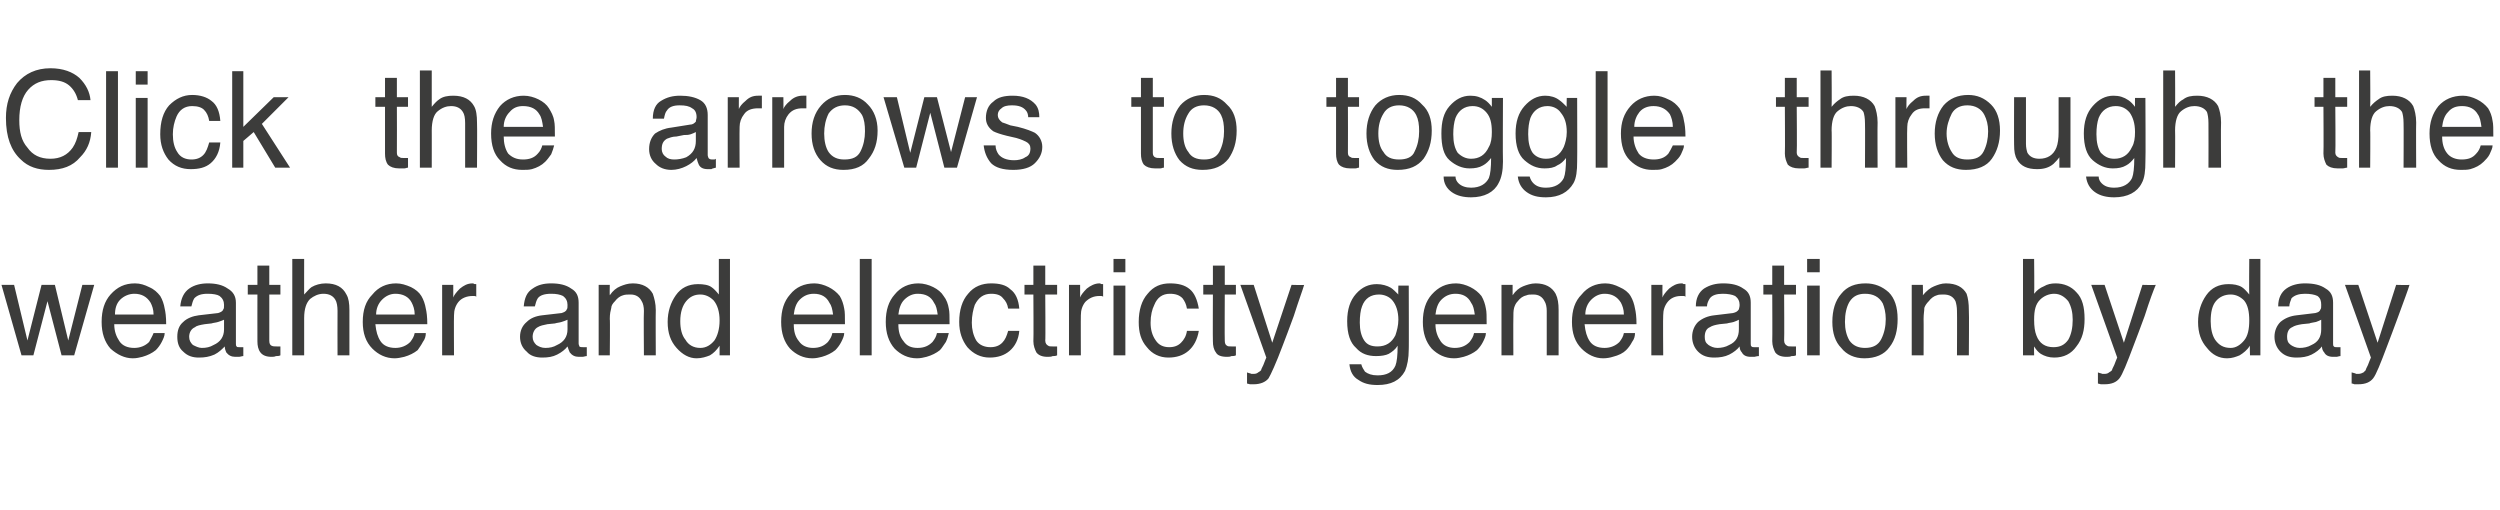
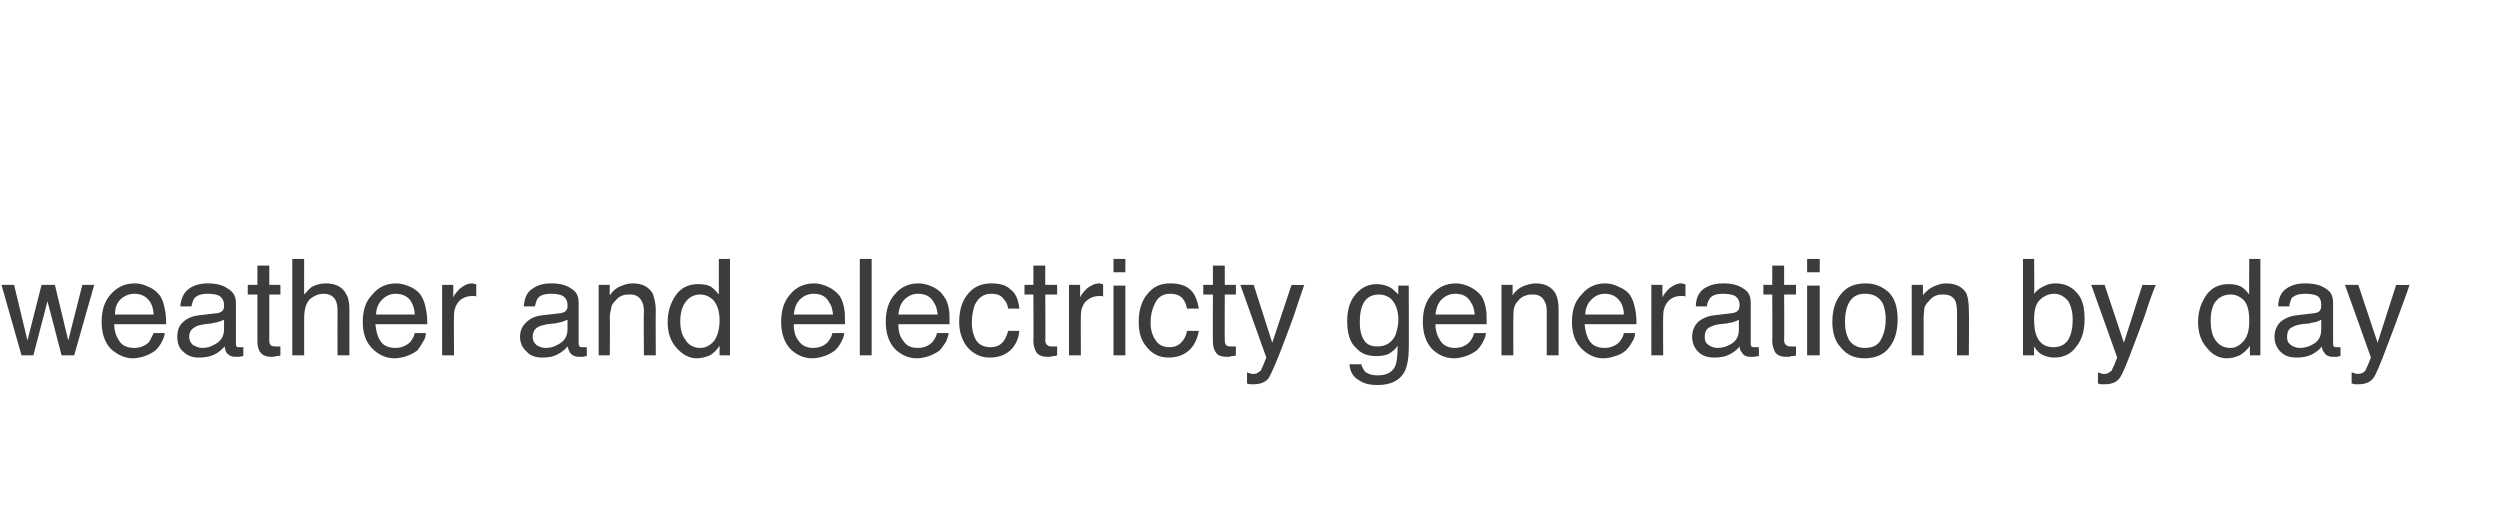
<svg xmlns="http://www.w3.org/2000/svg" version="1.1" width="337px" height="68.7px" viewBox="0 -9 337 68.7" style="top:-9px">
  <desc>Click the arrows to toggle through the weather and electricty generation by day</desc>
  <defs />
  <g id="Polygon93676">
    <path d="M 1.9 29.4 L 3.7 36.9 L 5.6 29.4 L 7.4 29.4 L 9.2 36.9 L 11.1 29.4 L 12.7 29.4 L 10 38.9 L 8.3 38.9 L 6.4 31.6 L 4.5 38.9 L 2.9 38.9 L 0.2 29.4 L 1.9 29.4 Z M 18.2 29.2 C 18.9 29.2 19.5 29.4 20.1 29.7 C 20.8 30 21.2 30.4 21.6 30.9 C 21.9 31.4 22.1 32 22.2 32.6 C 22.3 33 22.4 33.7 22.4 34.7 C 22.4 34.7 15.4 34.7 15.4 34.7 C 15.4 35.7 15.7 36.4 16.1 37 C 16.5 37.6 17.2 37.9 18.1 37.9 C 18.9 37.9 19.6 37.6 20.1 37.1 C 20.3 36.7 20.5 36.4 20.7 35.9 C 20.7 35.9 22.2 35.9 22.2 35.9 C 22.2 36.3 22 36.7 21.8 37.1 C 21.6 37.5 21.3 37.9 21 38.2 C 20.5 38.6 19.9 38.9 19.2 39.1 C 18.8 39.2 18.4 39.3 17.9 39.3 C 16.8 39.3 15.8 38.8 14.9 38 C 14.1 37.1 13.7 35.9 13.7 34.4 C 13.7 32.8 14.1 31.6 14.9 30.7 C 15.8 29.7 16.8 29.2 18.2 29.2 C 18.2 29.2 18.2 29.2 18.2 29.2 Z M 20.7 33.4 C 20.7 32.7 20.5 32.2 20.3 31.8 C 19.8 31 19.1 30.6 18.1 30.6 C 17.4 30.6 16.7 30.9 16.2 31.4 C 15.7 31.9 15.5 32.6 15.5 33.4 C 15.5 33.4 20.7 33.4 20.7 33.4 Z M 25.5 36.4 C 25.5 36.9 25.7 37.2 26 37.5 C 26.4 37.7 26.8 37.9 27.2 37.9 C 27.8 37.9 28.3 37.8 28.8 37.5 C 29.7 37.1 30.2 36.4 30.2 35.4 C 30.2 35.4 30.2 34.1 30.2 34.1 C 30 34.2 29.7 34.3 29.4 34.4 C 29.1 34.5 28.8 34.5 28.5 34.6 C 28.5 34.6 27.6 34.7 27.6 34.7 C 27 34.8 26.5 34.9 26.3 35.1 C 25.8 35.3 25.5 35.8 25.5 36.4 C 25.5 36.4 25.5 36.4 25.5 36.4 Z M 29.4 33.2 C 29.7 33.1 30 33 30.1 32.7 C 30.2 32.6 30.2 32.4 30.2 32.1 C 30.2 31.6 30 31.2 29.6 30.9 C 29.3 30.7 28.7 30.6 28 30.6 C 27.1 30.6 26.6 30.8 26.2 31.2 C 26 31.5 25.9 31.9 25.8 32.3 C 25.8 32.3 24.3 32.3 24.3 32.3 C 24.4 31.2 24.8 30.4 25.5 29.9 C 26.2 29.4 27.1 29.2 28 29.2 C 29.1 29.2 30 29.4 30.7 29.9 C 31.4 30.3 31.8 30.9 31.8 31.8 C 31.8 31.8 31.8 37.3 31.8 37.3 C 31.8 37.5 31.8 37.6 31.9 37.7 C 31.9 37.8 32.1 37.8 32.3 37.8 C 32.4 37.8 32.4 37.8 32.5 37.8 C 32.6 37.8 32.7 37.8 32.8 37.8 C 32.8 37.8 32.8 39 32.8 39 C 32.6 39 32.4 39.1 32.2 39.1 C 32.1 39.1 31.9 39.1 31.7 39.1 C 31.2 39.1 30.8 38.9 30.5 38.5 C 30.4 38.3 30.3 38 30.3 37.7 C 29.9 38.1 29.5 38.5 28.9 38.8 C 28.2 39.1 27.6 39.2 26.8 39.2 C 26 39.2 25.3 39 24.7 38.4 C 24.1 37.9 23.9 37.2 23.9 36.4 C 23.9 35.6 24.1 34.9 24.7 34.4 C 25.2 33.9 26 33.6 26.8 33.5 C 26.8 33.5 29.4 33.2 29.4 33.2 Z M 34.7 26.8 L 36.3 26.8 L 36.3 29.4 L 37.8 29.4 L 37.8 30.7 L 36.3 30.7 C 36.3 30.7 36.3 36.93 36.3 36.9 C 36.3 37.3 36.4 37.5 36.6 37.6 C 36.8 37.7 37 37.7 37.3 37.7 C 37.3 37.7 37.4 37.7 37.5 37.7 C 37.6 37.7 37.7 37.7 37.8 37.7 C 37.8 37.7 37.8 38.9 37.8 38.9 C 37.6 39 37.4 39 37.2 39 C 37 39.1 36.8 39.1 36.6 39.1 C 35.9 39.1 35.4 38.9 35.1 38.5 C 34.8 38.1 34.7 37.6 34.7 37 C 34.69 37.01 34.7 30.7 34.7 30.7 L 33.4 30.7 L 33.4 29.4 L 34.7 29.4 L 34.7 26.8 Z M 39.4 25.9 L 41 25.9 C 41 25.9 40.99 30.73 41 30.7 C 41.4 30.3 41.7 29.9 42 29.7 C 42.5 29.4 43.2 29.2 43.9 29.2 C 45.3 29.2 46.2 29.7 46.7 30.7 C 47 31.2 47.1 31.9 47.1 32.8 C 47.11 32.84 47.1 38.9 47.1 38.9 L 45.5 38.9 C 45.5 38.9 45.48 32.95 45.5 32.9 C 45.5 32.3 45.4 31.7 45.2 31.4 C 44.9 30.9 44.4 30.6 43.6 30.6 C 42.9 30.6 42.3 30.9 41.8 31.3 C 41.3 31.8 41 32.6 41 33.9 C 40.99 33.9 41 38.9 41 38.9 L 39.4 38.9 L 39.4 25.9 Z M 53.4 29.2 C 54.1 29.2 54.7 29.4 55.4 29.7 C 56 30 56.5 30.4 56.8 30.9 C 57.1 31.4 57.3 32 57.4 32.6 C 57.5 33 57.6 33.7 57.6 34.7 C 57.6 34.7 50.6 34.7 50.6 34.7 C 50.7 35.7 50.9 36.4 51.3 37 C 51.7 37.6 52.4 37.9 53.3 37.9 C 54.1 37.9 54.8 37.6 55.3 37.1 C 55.6 36.7 55.8 36.4 55.9 35.9 C 55.9 35.9 57.4 35.9 57.4 35.9 C 57.4 36.3 57.3 36.7 57 37.1 C 56.8 37.5 56.5 37.9 56.3 38.2 C 55.8 38.6 55.2 38.9 54.5 39.1 C 54.1 39.2 53.6 39.3 53.2 39.3 C 52 39.3 51 38.8 50.2 38 C 49.3 37.1 48.9 35.9 48.9 34.4 C 48.9 32.8 49.3 31.6 50.2 30.7 C 51 29.7 52.1 29.2 53.4 29.2 C 53.4 29.2 53.4 29.2 53.4 29.2 Z M 55.9 33.4 C 55.9 32.7 55.7 32.2 55.5 31.8 C 55.1 31 54.3 30.6 53.3 30.6 C 52.6 30.6 52 30.9 51.5 31.4 C 51 31.9 50.7 32.6 50.7 33.4 C 50.7 33.4 55.9 33.4 55.9 33.4 Z M 59.6 29.4 L 61.1 29.4 C 61.1 29.4 61.09 31.08 61.1 31.1 C 61.2 30.8 61.5 30.4 62 29.9 C 62.5 29.5 63 29.2 63.7 29.2 C 63.7 29.2 63.7 29.2 63.8 29.2 C 63.9 29.3 64 29.3 64.2 29.3 C 64.2 29.3 64.2 31 64.2 31 C 64.1 30.9 64 30.9 63.9 30.9 C 63.8 30.9 63.8 30.9 63.7 30.9 C 62.9 30.9 62.2 31.2 61.8 31.7 C 61.4 32.2 61.2 32.8 61.2 33.5 C 61.17 33.47 61.2 38.9 61.2 38.9 L 59.6 38.9 L 59.6 29.4 Z M 71.8 36.4 C 71.8 36.9 72 37.2 72.3 37.5 C 72.6 37.7 73 37.9 73.5 37.9 C 74.1 37.9 74.6 37.8 75.1 37.5 C 76 37.1 76.5 36.4 76.5 35.4 C 76.5 35.4 76.5 34.1 76.5 34.1 C 76.3 34.2 76 34.3 75.7 34.4 C 75.4 34.5 75.1 34.5 74.8 34.6 C 74.8 34.6 73.8 34.7 73.8 34.7 C 73.3 34.8 72.8 34.9 72.5 35.1 C 72.1 35.3 71.8 35.8 71.8 36.4 C 71.8 36.4 71.8 36.4 71.8 36.4 Z M 75.7 33.2 C 76 33.1 76.3 33 76.4 32.7 C 76.5 32.6 76.5 32.4 76.5 32.1 C 76.5 31.6 76.3 31.2 75.9 30.9 C 75.5 30.7 75 30.6 74.3 30.6 C 73.4 30.6 72.8 30.8 72.5 31.2 C 72.3 31.5 72.2 31.9 72.1 32.3 C 72.1 32.3 70.6 32.3 70.6 32.3 C 70.7 31.2 71 30.4 71.8 29.9 C 72.5 29.4 73.3 29.2 74.3 29.2 C 75.4 29.2 76.3 29.4 77 29.9 C 77.7 30.3 78 30.9 78 31.8 C 78 31.8 78 37.3 78 37.3 C 78 37.5 78.1 37.6 78.1 37.7 C 78.2 37.8 78.4 37.8 78.6 37.8 C 78.6 37.8 78.7 37.8 78.8 37.8 C 78.9 37.8 79 37.8 79.1 37.8 C 79.1 37.8 79.1 39 79.1 39 C 78.9 39 78.7 39.1 78.5 39.1 C 78.4 39.1 78.2 39.1 78 39.1 C 77.5 39.1 77.1 38.9 76.8 38.5 C 76.7 38.3 76.6 38 76.5 37.7 C 76.2 38.1 75.7 38.5 75.1 38.8 C 74.5 39.1 73.9 39.2 73.1 39.2 C 72.3 39.2 71.5 39 71 38.4 C 70.4 37.9 70.1 37.2 70.1 36.4 C 70.1 35.6 70.4 34.9 71 34.4 C 71.5 33.9 72.2 33.6 73.1 33.5 C 73.1 33.5 75.7 33.2 75.7 33.2 Z M 80.7 29.4 L 82.2 29.4 C 82.2 29.4 82.17 30.79 82.2 30.8 C 82.6 30.2 83.1 29.8 83.6 29.6 C 84.1 29.4 84.6 29.2 85.3 29.2 C 86.6 29.2 87.5 29.7 88 30.6 C 88.2 31.2 88.4 31.9 88.4 32.8 C 88.37 32.84 88.4 38.9 88.4 38.9 L 86.8 38.9 C 86.8 38.9 86.75 32.95 86.8 32.9 C 86.8 32.4 86.7 31.9 86.5 31.6 C 86.2 31 85.7 30.7 85 30.7 C 84.6 30.7 84.3 30.7 84 30.8 C 83.6 30.9 83.2 31.2 82.9 31.6 C 82.6 31.9 82.4 32.2 82.4 32.5 C 82.3 32.9 82.2 33.3 82.2 34 C 82.25 33.96 82.2 38.9 82.2 38.9 L 80.7 38.9 L 80.7 29.4 Z M 91.7 34.3 C 91.7 35.3 91.9 36.2 92.4 36.8 C 92.8 37.5 93.5 37.9 94.4 37.9 C 95.2 37.9 95.8 37.5 96.3 36.9 C 96.7 36.3 97 35.4 97 34.2 C 97 33 96.7 32.1 96.2 31.5 C 95.7 31 95.1 30.7 94.4 30.7 C 93.6 30.7 93 31 92.5 31.6 C 92 32.2 91.7 33.1 91.7 34.3 C 91.7 34.3 91.7 34.3 91.7 34.3 Z M 94.1 29.3 C 94.8 29.3 95.5 29.4 95.9 29.7 C 96.2 29.9 96.5 30.2 96.9 30.7 C 96.91 30.67 96.9 25.9 96.9 25.9 L 98.4 25.9 L 98.4 38.9 L 97 38.9 C 97 38.9 97 37.6 97 37.6 C 96.6 38.2 96.2 38.6 95.7 38.9 C 95.2 39.1 94.6 39.3 93.9 39.3 C 92.9 39.3 92 38.8 91.2 37.9 C 90.4 37 90 35.9 90 34.4 C 90 33 90.4 31.8 91.1 30.8 C 91.8 29.8 92.8 29.3 94.1 29.3 C 94.1 29.3 94.1 29.3 94.1 29.3 Z M 109.8 29.2 C 110.4 29.2 111.1 29.4 111.7 29.7 C 112.3 30 112.8 30.4 113.2 30.9 C 113.5 31.4 113.7 32 113.8 32.6 C 113.9 33 113.9 33.7 113.9 34.7 C 113.9 34.7 107 34.7 107 34.7 C 107 35.7 107.2 36.4 107.7 37 C 108.1 37.6 108.8 37.9 109.6 37.9 C 110.5 37.9 111.1 37.6 111.6 37.1 C 111.9 36.7 112.1 36.4 112.2 35.9 C 112.2 35.9 113.8 35.9 113.8 35.9 C 113.8 36.3 113.6 36.7 113.4 37.1 C 113.2 37.5 112.9 37.9 112.6 38.2 C 112.1 38.6 111.5 38.9 110.8 39.1 C 110.4 39.2 110 39.3 109.5 39.3 C 108.3 39.3 107.3 38.8 106.5 38 C 105.7 37.1 105.3 35.9 105.3 34.4 C 105.3 32.8 105.7 31.6 106.5 30.7 C 107.3 29.7 108.4 29.2 109.8 29.2 C 109.8 29.2 109.8 29.2 109.8 29.2 Z M 112.3 33.4 C 112.2 32.7 112.1 32.2 111.8 31.8 C 111.4 31 110.7 30.6 109.7 30.6 C 108.9 30.6 108.3 30.9 107.8 31.4 C 107.3 31.9 107.1 32.6 107 33.4 C 107 33.4 112.3 33.4 112.3 33.4 Z M 115.9 25.9 L 117.5 25.9 L 117.5 38.9 L 115.9 38.9 L 115.9 25.9 Z M 123.8 29.2 C 124.5 29.2 125.2 29.4 125.8 29.7 C 126.4 30 126.9 30.4 127.2 30.9 C 127.6 31.4 127.8 32 127.9 32.6 C 128 33 128 33.7 128 34.7 C 128 34.7 121.1 34.7 121.1 34.7 C 121.1 35.7 121.3 36.4 121.8 37 C 122.2 37.6 122.8 37.9 123.7 37.9 C 124.6 37.9 125.2 37.6 125.7 37.1 C 126 36.7 126.2 36.4 126.3 35.9 C 126.3 35.9 127.9 35.9 127.9 35.9 C 127.8 36.3 127.7 36.7 127.5 37.1 C 127.2 37.5 127 37.9 126.7 38.2 C 126.2 38.6 125.6 38.9 124.9 39.1 C 124.5 39.2 124.1 39.3 123.6 39.3 C 122.4 39.3 121.4 38.8 120.6 38 C 119.8 37.1 119.4 35.9 119.4 34.4 C 119.4 32.8 119.8 31.6 120.6 30.7 C 121.4 29.7 122.5 29.2 123.8 29.2 C 123.8 29.2 123.8 29.2 123.8 29.2 Z M 126.4 33.4 C 126.3 32.7 126.2 32.2 125.9 31.8 C 125.5 31 124.8 30.6 123.7 30.6 C 123 30.6 122.4 30.9 121.9 31.4 C 121.4 31.9 121.2 32.6 121.1 33.4 C 121.1 33.4 126.4 33.4 126.4 33.4 Z M 133.6 29.2 C 134.7 29.2 135.6 29.4 136.2 30 C 136.9 30.5 137.3 31.4 137.4 32.6 C 137.4 32.6 135.9 32.6 135.9 32.6 C 135.8 32 135.6 31.6 135.2 31.2 C 134.9 30.8 134.4 30.6 133.6 30.6 C 132.6 30.6 131.9 31.1 131.4 32.1 C 131.2 32.7 131 33.5 131 34.5 C 131 35.4 131.2 36.2 131.6 36.9 C 132 37.5 132.7 37.8 133.5 37.8 C 134.2 37.8 134.7 37.6 135.1 37.2 C 135.5 36.8 135.7 36.3 135.9 35.6 C 135.9 35.6 137.4 35.6 137.4 35.6 C 137.3 36.8 136.8 37.7 136.1 38.3 C 135.4 38.9 134.5 39.2 133.4 39.2 C 132.2 39.2 131.2 38.7 130.4 37.8 C 129.7 36.9 129.3 35.8 129.3 34.4 C 129.3 32.8 129.7 31.5 130.5 30.6 C 131.3 29.6 132.4 29.2 133.6 29.2 C 133.6 29.2 133.6 29.2 133.6 29.2 Z M 139.3 26.8 L 140.9 26.8 L 140.9 29.4 L 142.5 29.4 L 142.5 30.7 L 140.9 30.7 C 140.9 30.7 140.95 36.93 140.9 36.9 C 140.9 37.3 141.1 37.5 141.3 37.6 C 141.4 37.7 141.6 37.7 141.9 37.7 C 142 37.7 142.1 37.7 142.1 37.7 C 142.2 37.7 142.3 37.7 142.5 37.7 C 142.5 37.7 142.5 38.9 142.5 38.9 C 142.3 39 142.1 39 141.9 39 C 141.7 39.1 141.5 39.1 141.2 39.1 C 140.5 39.1 140 38.9 139.7 38.5 C 139.5 38.1 139.3 37.6 139.3 37 C 139.34 37.01 139.3 30.7 139.3 30.7 L 138.1 30.7 L 138.1 29.4 L 139.3 29.4 L 139.3 26.8 Z M 144.1 29.4 L 145.6 29.4 C 145.6 29.4 145.6 31.08 145.6 31.1 C 145.7 30.8 146 30.4 146.5 29.9 C 147 29.5 147.6 29.2 148.2 29.2 C 148.2 29.2 148.3 29.2 148.3 29.2 C 148.4 29.3 148.5 29.3 148.7 29.3 C 148.7 29.3 148.7 31 148.7 31 C 148.6 30.9 148.5 30.9 148.4 30.9 C 148.4 30.9 148.3 30.9 148.2 30.9 C 147.4 30.9 146.8 31.2 146.3 31.7 C 145.9 32.2 145.7 32.8 145.7 33.5 C 145.68 33.47 145.7 38.9 145.7 38.9 L 144.1 38.9 L 144.1 29.4 Z M 150.1 29.5 L 151.7 29.5 L 151.7 38.9 L 150.1 38.9 L 150.1 29.5 Z M 150.1 25.9 L 151.7 25.9 L 151.7 27.7 L 150.1 27.7 L 150.1 25.9 Z M 157.7 29.2 C 158.8 29.2 159.7 29.4 160.4 30 C 161 30.5 161.4 31.4 161.6 32.6 C 161.6 32.6 160 32.6 160 32.6 C 159.9 32 159.7 31.6 159.4 31.2 C 159 30.8 158.5 30.6 157.7 30.6 C 156.7 30.6 156 31.1 155.6 32.1 C 155.3 32.7 155.1 33.5 155.1 34.5 C 155.1 35.4 155.3 36.2 155.8 36.9 C 156.2 37.5 156.8 37.8 157.6 37.8 C 158.3 37.8 158.8 37.6 159.2 37.2 C 159.6 36.8 159.9 36.3 160 35.6 C 160 35.6 161.6 35.6 161.6 35.6 C 161.4 36.8 160.9 37.7 160.2 38.3 C 159.5 38.9 158.6 39.2 157.5 39.2 C 156.3 39.2 155.3 38.7 154.6 37.8 C 153.8 36.9 153.5 35.8 153.5 34.4 C 153.5 32.8 153.9 31.5 154.7 30.6 C 155.5 29.6 156.5 29.2 157.7 29.2 C 157.7 29.2 157.7 29.2 157.7 29.2 Z M 163.5 26.8 L 165.1 26.8 L 165.1 29.4 L 166.6 29.4 L 166.6 30.7 L 165.1 30.7 C 165.1 30.7 165.07 36.93 165.1 36.9 C 165.1 37.3 165.2 37.5 165.4 37.6 C 165.5 37.7 165.7 37.7 166 37.7 C 166.1 37.7 166.2 37.7 166.3 37.7 C 166.4 37.7 166.5 37.7 166.6 37.7 C 166.6 37.7 166.6 38.9 166.6 38.9 C 166.4 39 166.2 39 166 39 C 165.8 39.1 165.6 39.1 165.4 39.1 C 164.6 39.1 164.1 38.9 163.9 38.5 C 163.6 38.1 163.5 37.6 163.5 37 C 163.47 37.01 163.5 30.7 163.5 30.7 L 162.2 30.7 L 162.2 29.4 L 163.5 29.4 L 163.5 26.8 Z M 174.1 29.4 C 174.1 29.4 175.85 29.45 175.8 29.4 C 175.6 30.1 175.1 31.4 174.4 33.6 C 173.8 35.2 173.3 36.6 172.9 37.6 C 172 40 171.3 41.5 171 42 C 170.6 42.5 169.9 42.8 169 42.8 C 168.8 42.8 168.6 42.8 168.5 42.8 C 168.4 42.8 168.2 42.7 168.1 42.7 C 168.1 42.7 168.1 41.2 168.1 41.2 C 168.3 41.3 168.5 41.3 168.7 41.4 C 168.8 41.4 168.9 41.4 169 41.4 C 169.3 41.4 169.5 41.3 169.6 41.2 C 169.8 41.1 169.9 41 170 40.9 C 170 40.8 170.1 40.6 170.3 40.2 C 170.5 39.7 170.6 39.4 170.7 39.2 C 170.7 39.19 167.2 29.4 167.2 29.4 L 169 29.4 L 171.5 37.2 L 174.1 29.4 Z M 185.6 29.3 C 186.3 29.3 187 29.5 187.5 29.8 C 187.8 30 188.1 30.3 188.5 30.7 C 188.46 30.73 188.5 29.5 188.5 29.5 L 189.9 29.5 C 189.9 29.5 189.93 38.15 189.9 38.1 C 189.9 39.3 189.7 40.3 189.4 41 C 188.7 42.3 187.5 42.9 185.7 42.9 C 184.6 42.9 183.8 42.7 183.1 42.2 C 182.4 41.8 182 41.1 181.9 40.1 C 181.9 40.1 183.5 40.1 183.5 40.1 C 183.6 40.5 183.8 40.8 184 41.1 C 184.4 41.4 184.9 41.6 185.7 41.6 C 186.9 41.6 187.7 41.2 188.1 40.3 C 188.3 39.8 188.4 38.9 188.4 37.6 C 188.1 38.1 187.7 38.4 187.2 38.7 C 186.8 38.9 186.2 39 185.5 39 C 184.4 39 183.5 38.7 182.8 37.9 C 182 37.2 181.6 36 181.6 34.3 C 181.6 32.7 182 31.5 182.8 30.6 C 183.6 29.7 184.5 29.3 185.6 29.3 C 185.6 29.3 185.6 29.3 185.6 29.3 Z M 188.5 34.1 C 188.5 33 188.2 32.1 187.7 31.5 C 187.3 31 186.6 30.7 185.9 30.7 C 184.8 30.7 184 31.2 183.6 32.3 C 183.4 32.8 183.3 33.6 183.3 34.5 C 183.3 35.5 183.5 36.3 183.9 36.9 C 184.3 37.5 184.9 37.7 185.7 37.7 C 186.8 37.7 187.6 37.2 188.1 36.2 C 188.3 35.6 188.5 34.9 188.5 34.1 C 188.5 34.1 188.5 34.1 188.5 34.1 Z M 196.3 29.2 C 196.9 29.2 197.6 29.4 198.2 29.7 C 198.8 30 199.3 30.4 199.7 30.9 C 200 31.4 200.2 32 200.3 32.6 C 200.4 33 200.4 33.7 200.4 34.7 C 200.4 34.7 193.5 34.7 193.5 34.7 C 193.5 35.7 193.8 36.4 194.2 37 C 194.6 37.6 195.3 37.9 196.1 37.9 C 197 37.9 197.6 37.6 198.1 37.1 C 198.4 36.7 198.6 36.4 198.7 35.9 C 198.7 35.9 200.3 35.9 200.3 35.9 C 200.3 36.3 200.1 36.7 199.9 37.1 C 199.7 37.5 199.4 37.9 199.1 38.2 C 198.6 38.6 198 38.9 197.3 39.1 C 196.9 39.2 196.5 39.3 196 39.3 C 194.8 39.3 193.8 38.8 193 38 C 192.2 37.1 191.8 35.9 191.8 34.4 C 191.8 32.8 192.2 31.6 193 30.7 C 193.9 29.7 194.9 29.2 196.3 29.2 C 196.3 29.2 196.3 29.2 196.3 29.2 Z M 198.8 33.4 C 198.7 32.7 198.6 32.2 198.3 31.8 C 197.9 31 197.2 30.6 196.2 30.6 C 195.4 30.6 194.8 30.9 194.3 31.4 C 193.8 31.9 193.6 32.6 193.5 33.4 C 193.5 33.4 198.8 33.4 198.8 33.4 Z M 202.4 29.4 L 203.9 29.4 C 203.9 29.4 203.9 30.79 203.9 30.8 C 204.3 30.2 204.8 29.8 205.3 29.6 C 205.8 29.4 206.4 29.2 207 29.2 C 208.3 29.2 209.2 29.7 209.7 30.6 C 210 31.2 210.1 31.9 210.1 32.8 C 210.1 32.84 210.1 38.9 210.1 38.9 L 208.5 38.9 C 208.5 38.9 208.49 32.95 208.5 32.9 C 208.5 32.4 208.4 31.9 208.2 31.6 C 207.9 31 207.4 30.7 206.7 30.7 C 206.3 30.7 206 30.7 205.8 30.8 C 205.3 30.9 204.9 31.2 204.6 31.6 C 204.3 31.9 204.2 32.2 204.1 32.5 C 204 32.9 204 33.3 204 34 C 203.98 33.96 204 38.9 204 38.9 L 202.4 38.9 L 202.4 29.4 Z M 216.4 29.2 C 217.1 29.2 217.7 29.4 218.3 29.7 C 219 30 219.5 30.4 219.8 30.9 C 220.1 31.4 220.3 32 220.4 32.6 C 220.5 33 220.6 33.7 220.6 34.7 C 220.6 34.7 213.6 34.7 213.6 34.7 C 213.7 35.7 213.9 36.4 214.3 37 C 214.7 37.6 215.4 37.9 216.3 37.9 C 217.1 37.9 217.8 37.6 218.3 37.1 C 218.6 36.7 218.8 36.4 218.9 35.9 C 218.9 35.9 220.4 35.9 220.4 35.9 C 220.4 36.3 220.3 36.7 220 37.1 C 219.8 37.5 219.5 37.9 219.2 38.2 C 218.8 38.6 218.2 38.9 217.4 39.1 C 217.1 39.2 216.6 39.3 216.1 39.3 C 215 39.3 214 38.8 213.2 38 C 212.3 37.1 211.9 35.9 211.9 34.4 C 211.9 32.8 212.3 31.6 213.2 30.7 C 214 29.7 215.1 29.2 216.4 29.2 C 216.4 29.2 216.4 29.2 216.4 29.2 Z M 218.9 33.4 C 218.9 32.7 218.7 32.2 218.5 31.8 C 218 31 217.3 30.6 216.3 30.6 C 215.6 30.6 215 30.9 214.5 31.4 C 214 31.9 213.7 32.6 213.7 33.4 C 213.7 33.4 218.9 33.4 218.9 33.4 Z M 222.6 29.4 L 224.1 29.4 C 224.1 29.4 224.08 31.08 224.1 31.1 C 224.2 30.8 224.5 30.4 225 29.9 C 225.5 29.5 226 29.2 226.7 29.2 C 226.7 29.2 226.7 29.2 226.8 29.2 C 226.9 29.3 227 29.3 227.2 29.3 C 227.2 29.3 227.2 31 227.2 31 C 227.1 30.9 227 30.9 226.9 30.9 C 226.8 30.9 226.7 30.9 226.6 30.9 C 225.8 30.9 225.2 31.2 224.8 31.7 C 224.4 32.2 224.2 32.8 224.2 33.5 C 224.16 33.47 224.2 38.9 224.2 38.9 L 222.6 38.9 L 222.6 29.4 Z M 229.8 36.4 C 229.8 36.9 229.9 37.2 230.3 37.5 C 230.6 37.7 231 37.9 231.5 37.9 C 232 37.9 232.6 37.8 233.1 37.5 C 234 37.1 234.4 36.4 234.4 35.4 C 234.4 35.4 234.4 34.1 234.4 34.1 C 234.2 34.2 234 34.3 233.7 34.4 C 233.4 34.5 233.1 34.5 232.8 34.6 C 232.8 34.6 231.8 34.7 231.8 34.7 C 231.2 34.8 230.8 34.9 230.5 35.1 C 230 35.3 229.8 35.8 229.8 36.4 C 229.8 36.4 229.8 36.4 229.8 36.4 Z M 233.6 33.2 C 234 33.1 234.2 33 234.4 32.7 C 234.4 32.6 234.5 32.4 234.5 32.1 C 234.5 31.6 234.3 31.2 233.9 30.9 C 233.5 30.7 232.9 30.6 232.2 30.6 C 231.4 30.6 230.8 30.8 230.5 31.2 C 230.3 31.5 230.1 31.9 230.1 32.3 C 230.1 32.3 228.6 32.3 228.6 32.3 C 228.6 31.2 229 30.4 229.7 29.9 C 230.5 29.4 231.3 29.2 232.3 29.2 C 233.4 29.2 234.3 29.4 235 29.9 C 235.7 30.3 236 30.9 236 31.8 C 236 31.8 236 37.3 236 37.3 C 236 37.5 236 37.6 236.1 37.7 C 236.2 37.8 236.3 37.8 236.5 37.8 C 236.6 37.8 236.7 37.8 236.8 37.8 C 236.9 37.8 237 37.8 237.1 37.8 C 237.1 37.8 237.1 39 237.1 39 C 236.8 39 236.6 39.1 236.5 39.1 C 236.4 39.1 236.2 39.1 236 39.1 C 235.4 39.1 235 38.9 234.8 38.5 C 234.6 38.3 234.5 38 234.5 37.7 C 234.2 38.1 233.7 38.5 233.1 38.8 C 232.5 39.1 231.8 39.2 231.1 39.2 C 230.2 39.2 229.5 39 228.9 38.4 C 228.4 37.9 228.1 37.2 228.1 36.4 C 228.1 35.6 228.4 34.9 228.9 34.4 C 229.5 33.9 230.2 33.6 231.1 33.5 C 231.1 33.5 233.6 33.2 233.6 33.2 Z M 238.9 26.8 L 240.5 26.8 L 240.5 29.4 L 242.1 29.4 L 242.1 30.7 L 240.5 30.7 C 240.5 30.7 240.54 36.93 240.5 36.9 C 240.5 37.3 240.7 37.5 240.9 37.6 C 241 37.7 241.2 37.7 241.5 37.7 C 241.6 37.7 241.7 37.7 241.7 37.7 C 241.8 37.7 241.9 37.7 242.1 37.7 C 242.1 37.7 242.1 38.9 242.1 38.9 C 241.9 39 241.7 39 241.5 39 C 241.3 39.1 241.1 39.1 240.8 39.1 C 240.1 39.1 239.6 38.9 239.3 38.5 C 239.1 38.1 238.9 37.6 238.9 37 C 238.93 37.01 238.9 30.7 238.9 30.7 L 237.7 30.7 L 237.7 29.4 L 238.9 29.4 L 238.9 26.8 Z M 243.6 29.5 L 245.3 29.5 L 245.3 38.9 L 243.6 38.9 L 243.6 29.5 Z M 243.6 25.9 L 245.3 25.9 L 245.3 27.7 L 243.6 27.7 L 243.6 25.9 Z M 251.4 37.9 C 252.5 37.9 253.2 37.5 253.6 36.7 C 254 35.9 254.2 35 254.2 34 C 254.2 33.1 254 32.4 253.8 31.9 C 253.3 31 252.5 30.6 251.4 30.6 C 250.5 30.6 249.8 30.9 249.3 31.7 C 248.9 32.4 248.7 33.3 248.7 34.4 C 248.7 35.4 248.9 36.2 249.3 36.9 C 249.8 37.6 250.5 37.9 251.4 37.9 C 251.4 37.9 251.4 37.9 251.4 37.9 Z M 251.5 29.2 C 252.7 29.2 253.7 29.6 254.6 30.4 C 255.4 31.2 255.8 32.4 255.8 34 C 255.8 35.5 255.5 36.8 254.7 37.8 C 254 38.8 252.8 39.3 251.3 39.3 C 250 39.3 248.9 38.8 248.2 37.9 C 247.4 37.1 247 35.9 247 34.4 C 247 32.8 247.4 31.5 248.2 30.6 C 249 29.6 250.1 29.2 251.5 29.2 C 251.5 29.2 251.5 29.2 251.5 29.2 Z M 257.7 29.4 L 259.2 29.4 C 259.2 29.4 259.24 30.79 259.2 30.8 C 259.7 30.2 260.2 29.8 260.7 29.6 C 261.2 29.4 261.7 29.2 262.3 29.2 C 263.7 29.2 264.6 29.7 265.1 30.6 C 265.3 31.2 265.4 31.9 265.4 32.8 C 265.45 32.84 265.4 38.9 265.4 38.9 L 263.8 38.9 C 263.8 38.9 263.83 32.95 263.8 32.9 C 263.8 32.4 263.7 31.9 263.6 31.6 C 263.3 31 262.8 30.7 262 30.7 C 261.7 30.7 261.3 30.7 261.1 30.8 C 260.7 30.9 260.3 31.2 260 31.6 C 259.7 31.9 259.5 32.2 259.4 32.5 C 259.4 32.9 259.3 33.3 259.3 34 C 259.32 33.96 259.3 38.9 259.3 38.9 L 257.7 38.9 L 257.7 29.4 Z M 272.7 25.9 L 274.2 25.9 C 274.2 25.9 274.25 30.6 274.2 30.6 C 274.6 30.1 275 29.8 275.5 29.6 C 276 29.3 276.5 29.2 277.1 29.2 C 278.2 29.2 279.2 29.6 279.9 30.4 C 280.7 31.2 281 32.4 281 34 C 281 35.5 280.7 36.7 279.9 37.7 C 279.2 38.7 278.2 39.2 276.9 39.2 C 276.2 39.2 275.6 39 275.1 38.7 C 274.8 38.5 274.5 38.2 274.2 37.7 C 274.17 37.7 274.2 38.9 274.2 38.9 L 272.7 38.9 L 272.7 25.9 Z M 276.8 37.8 C 277.7 37.8 278.3 37.5 278.8 36.8 C 279.2 36.1 279.4 35.2 279.4 34.1 C 279.4 33.1 279.2 32.3 278.8 31.6 C 278.3 31 277.7 30.6 276.9 30.6 C 276.2 30.6 275.5 30.9 275 31.4 C 274.4 32 274.2 32.8 274.2 34.1 C 274.2 35 274.3 35.7 274.5 36.2 C 274.9 37.3 275.7 37.8 276.8 37.8 C 276.8 37.8 276.8 37.8 276.8 37.8 Z M 288.8 29.4 C 288.8 29.4 290.56 29.45 290.6 29.4 C 290.3 30.1 289.8 31.4 289.1 33.6 C 288.5 35.2 288 36.6 287.6 37.6 C 286.7 40 286.1 41.5 285.7 42 C 285.3 42.5 284.7 42.8 283.7 42.8 C 283.5 42.8 283.3 42.8 283.2 42.8 C 283.1 42.8 282.9 42.7 282.8 42.7 C 282.8 42.7 282.8 41.2 282.8 41.2 C 283 41.3 283.2 41.3 283.4 41.4 C 283.5 41.4 283.6 41.4 283.7 41.4 C 284 41.4 284.2 41.3 284.3 41.2 C 284.5 41.1 284.6 41 284.7 40.9 C 284.7 40.8 284.8 40.6 285 40.2 C 285.2 39.7 285.3 39.4 285.4 39.2 C 285.41 39.19 281.9 29.4 281.9 29.4 L 283.7 29.4 L 286.3 37.2 L 288.8 29.4 Z M 298 34.3 C 298 35.3 298.2 36.2 298.6 36.8 C 299.1 37.5 299.7 37.9 300.7 37.9 C 301.4 37.9 302 37.5 302.5 36.9 C 303 36.3 303.2 35.4 303.2 34.2 C 303.2 33 303 32.1 302.5 31.5 C 302 31 301.4 30.7 300.7 30.7 C 299.9 30.7 299.2 31 298.7 31.6 C 298.2 32.2 298 33.1 298 34.3 C 298 34.3 298 34.3 298 34.3 Z M 300.4 29.3 C 301.1 29.3 301.7 29.4 302.2 29.7 C 302.5 29.9 302.8 30.2 303.2 30.7 C 303.16 30.67 303.2 25.9 303.2 25.9 L 304.7 25.9 L 304.7 38.9 L 303.3 38.9 C 303.3 38.9 303.25 37.6 303.3 37.6 C 302.9 38.2 302.4 38.6 301.9 38.9 C 301.4 39.1 300.9 39.3 300.2 39.3 C 299.1 39.3 298.2 38.8 297.5 37.9 C 296.7 37 296.3 35.9 296.3 34.4 C 296.3 33 296.7 31.8 297.4 30.8 C 298.1 29.8 299.1 29.3 300.4 29.3 C 300.4 29.3 300.4 29.3 300.4 29.3 Z M 308.3 36.4 C 308.3 36.9 308.4 37.2 308.8 37.5 C 309.1 37.7 309.5 37.9 310 37.9 C 310.5 37.9 311.1 37.8 311.6 37.5 C 312.5 37.1 312.9 36.4 312.9 35.4 C 312.9 35.4 312.9 34.1 312.9 34.1 C 312.7 34.2 312.5 34.3 312.2 34.4 C 311.8 34.5 311.5 34.5 311.3 34.6 C 311.3 34.6 310.3 34.7 310.3 34.7 C 309.7 34.8 309.3 34.9 309 35.1 C 308.5 35.3 308.3 35.8 308.3 36.4 C 308.3 36.4 308.3 36.4 308.3 36.4 Z M 312.1 33.2 C 312.5 33.1 312.7 33 312.8 32.7 C 312.9 32.6 312.9 32.4 312.9 32.1 C 312.9 31.6 312.8 31.2 312.4 30.9 C 312 30.7 311.4 30.6 310.7 30.6 C 309.9 30.6 309.3 30.8 308.9 31.2 C 308.8 31.5 308.6 31.9 308.6 32.3 C 308.6 32.3 307.1 32.3 307.1 32.3 C 307.1 31.2 307.5 30.4 308.2 29.9 C 308.9 29.4 309.8 29.2 310.7 29.2 C 311.9 29.2 312.8 29.4 313.5 29.9 C 314.2 30.3 314.5 30.9 314.5 31.8 C 314.5 31.8 314.5 37.3 314.5 37.3 C 314.5 37.5 314.5 37.6 314.6 37.7 C 314.7 37.8 314.8 37.8 315 37.8 C 315.1 37.8 315.2 37.8 315.3 37.8 C 315.4 37.8 315.4 37.8 315.5 37.8 C 315.5 37.8 315.5 39 315.5 39 C 315.3 39 315.1 39.1 315 39.1 C 314.9 39.1 314.7 39.1 314.5 39.1 C 313.9 39.1 313.5 38.9 313.3 38.5 C 313.1 38.3 313 38 313 37.7 C 312.7 38.1 312.2 38.5 311.6 38.8 C 311 39.1 310.3 39.2 309.6 39.2 C 308.7 39.2 308 39 307.4 38.4 C 306.9 37.9 306.6 37.2 306.6 36.4 C 306.6 35.6 306.9 34.9 307.4 34.4 C 308 33.9 308.7 33.6 309.6 33.5 C 309.6 33.5 312.1 33.2 312.1 33.2 Z M 323 29.4 C 323 29.4 324.77 29.45 324.8 29.4 C 324.6 30.1 324.1 31.4 323.3 33.6 C 322.7 35.2 322.2 36.6 321.8 37.6 C 320.9 40 320.3 41.5 319.9 42 C 319.5 42.5 318.9 42.8 317.9 42.8 C 317.7 42.8 317.5 42.8 317.4 42.8 C 317.3 42.8 317.2 42.7 317 42.7 C 317 42.7 317 41.2 317 41.2 C 317.3 41.3 317.5 41.3 317.6 41.4 C 317.7 41.4 317.8 41.4 317.9 41.4 C 318.2 41.4 318.4 41.3 318.6 41.2 C 318.7 41.1 318.8 41 318.9 40.9 C 318.9 40.8 319 40.6 319.2 40.2 C 319.4 39.7 319.5 39.4 319.6 39.2 C 319.62 39.19 316.1 29.4 316.1 29.4 L 317.9 29.4 L 320.5 37.2 L 323 29.4 Z " stroke="none" fill="#3c3c3b" />
  </g>
  <g id="Polygon93675">
-     <path d="M 6.8 0.2 C 8.5 0.2 9.8 0.7 10.7 1.5 C 11.6 2.4 12.1 3.4 12.2 4.5 C 12.2 4.5 10.5 4.5 10.5 4.5 C 10.3 3.7 9.9 3 9.3 2.5 C 8.7 2 7.9 1.8 6.9 1.8 C 5.6 1.8 4.6 2.2 3.8 3.1 C 3 4 2.6 5.4 2.6 7.2 C 2.6 8.8 2.9 10 3.7 10.9 C 4.4 11.9 5.4 12.4 6.8 12.4 C 8.1 12.4 9.1 11.9 9.8 10.9 C 10.2 10.3 10.4 9.7 10.6 8.8 C 10.6 8.8 12.3 8.8 12.3 8.8 C 12.2 10.2 11.7 11.3 10.8 12.2 C 9.8 13.4 8.4 13.9 6.6 13.9 C 5.1 13.9 3.8 13.5 2.8 12.5 C 1.5 11.3 0.8 9.5 0.8 6.9 C 0.8 5 1.3 3.5 2.3 2.2 C 3.4 0.9 4.9 0.2 6.8 0.2 C 6.8 0.2 6.8 0.2 6.8 0.2 Z M 14.3 0.6 L 15.9 0.6 L 15.9 13.6 L 14.3 13.6 L 14.3 0.6 Z M 18.3 4.2 L 19.9 4.2 L 19.9 13.6 L 18.3 13.6 L 18.3 4.2 Z M 18.3 0.6 L 19.9 0.6 L 19.9 2.4 L 18.3 2.4 L 18.3 0.6 Z M 25.9 3.8 C 27 3.8 27.9 4.1 28.5 4.6 C 29.2 5.1 29.6 6 29.7 7.3 C 29.7 7.3 28.2 7.3 28.2 7.3 C 28.1 6.7 27.9 6.2 27.5 5.8 C 27.2 5.5 26.7 5.3 25.9 5.3 C 24.9 5.3 24.2 5.8 23.8 6.7 C 23.5 7.4 23.3 8.2 23.3 9.1 C 23.3 10.1 23.5 10.9 23.9 11.5 C 24.3 12.2 25 12.5 25.8 12.5 C 26.5 12.5 27 12.3 27.4 11.9 C 27.8 11.5 28 10.9 28.2 10.2 C 28.2 10.2 29.7 10.2 29.7 10.2 C 29.6 11.5 29.1 12.4 28.4 13 C 27.7 13.6 26.8 13.8 25.7 13.8 C 24.5 13.8 23.5 13.4 22.7 12.5 C 22 11.6 21.6 10.5 21.6 9.1 C 21.6 7.4 22 6.1 22.8 5.2 C 23.7 4.3 24.7 3.8 25.9 3.8 C 25.9 3.8 25.9 3.8 25.9 3.8 Z M 31.3 0.6 L 32.8 0.6 L 32.8 8.1 L 36.9 4.1 L 38.9 4.1 L 35.3 7.7 L 39.1 13.6 L 37.1 13.6 L 34.2 8.8 L 32.8 10 L 32.8 13.6 L 31.3 13.6 L 31.3 0.6 Z M 51.9 1.5 L 53.5 1.5 L 53.5 4.1 L 55 4.1 L 55 5.4 L 53.5 5.4 C 53.5 5.4 53.52 11.59 53.5 11.6 C 53.5 11.9 53.6 12.1 53.9 12.2 C 54 12.3 54.2 12.3 54.5 12.3 C 54.6 12.3 54.6 12.3 54.7 12.3 C 54.8 12.3 54.9 12.3 55 12.3 C 55 12.3 55 13.6 55 13.6 C 54.8 13.6 54.7 13.7 54.5 13.7 C 54.3 13.7 54 13.7 53.8 13.7 C 53.1 13.7 52.6 13.5 52.3 13.2 C 52 12.8 51.9 12.3 51.9 11.7 C 51.91 11.67 51.9 5.4 51.9 5.4 L 50.6 5.4 L 50.6 4.1 L 51.9 4.1 L 51.9 1.5 Z M 56.6 0.5 L 58.2 0.5 C 58.2 0.5 58.21 5.39 58.2 5.4 C 58.6 4.9 58.9 4.6 59.2 4.4 C 59.7 4 60.4 3.9 61.1 3.9 C 62.5 3.9 63.4 4.4 63.9 5.3 C 64.2 5.8 64.3 6.6 64.3 7.5 C 64.34 7.5 64.3 13.6 64.3 13.6 L 62.7 13.6 C 62.7 13.6 62.7 7.61 62.7 7.6 C 62.7 6.9 62.6 6.4 62.4 6.1 C 62.1 5.6 61.6 5.3 60.8 5.3 C 60.2 5.3 59.6 5.5 59 6 C 58.5 6.4 58.2 7.3 58.2 8.6 C 58.21 8.56 58.2 13.6 58.2 13.6 L 56.6 13.6 L 56.6 0.5 Z M 70.6 3.9 C 71.3 3.9 72 4.1 72.6 4.4 C 73.2 4.7 73.7 5.1 74 5.6 C 74.3 6.1 74.6 6.6 74.7 7.3 C 74.8 7.7 74.8 8.4 74.8 9.4 C 74.8 9.4 67.9 9.4 67.9 9.4 C 67.9 10.3 68.1 11.1 68.5 11.7 C 69 12.2 69.6 12.5 70.5 12.5 C 71.3 12.5 72 12.3 72.5 11.7 C 72.8 11.4 73 11 73.1 10.6 C 73.1 10.6 74.7 10.6 74.7 10.6 C 74.6 11 74.5 11.3 74.3 11.8 C 74 12.2 73.8 12.5 73.5 12.8 C 73 13.3 72.4 13.6 71.7 13.8 C 71.3 13.9 70.9 13.9 70.4 13.9 C 69.2 13.9 68.2 13.5 67.4 12.6 C 66.6 11.8 66.2 10.6 66.2 9 C 66.2 7.5 66.6 6.3 67.4 5.3 C 68.2 4.4 69.3 3.9 70.6 3.9 C 70.6 3.9 70.6 3.9 70.6 3.9 Z M 73.2 8.1 C 73.1 7.4 73 6.8 72.7 6.4 C 72.3 5.7 71.6 5.3 70.5 5.3 C 69.8 5.3 69.2 5.5 68.7 6.1 C 68.2 6.6 67.9 7.3 67.9 8.1 C 67.9 8.1 73.2 8.1 73.2 8.1 Z M 89.2 11.1 C 89.2 11.5 89.4 11.9 89.7 12.1 C 90 12.4 90.4 12.5 90.9 12.5 C 91.4 12.5 92 12.4 92.5 12.2 C 93.4 11.7 93.8 11 93.8 10 C 93.8 10 93.8 8.8 93.8 8.8 C 93.6 8.9 93.4 9 93.1 9.1 C 92.8 9.2 92.5 9.2 92.2 9.2 C 92.2 9.2 91.2 9.4 91.2 9.4 C 90.6 9.4 90.2 9.6 89.9 9.7 C 89.4 10 89.2 10.4 89.2 11.1 C 89.2 11.1 89.2 11.1 89.2 11.1 Z M 93 7.8 C 93.4 7.8 93.6 7.6 93.8 7.4 C 93.8 7.2 93.9 7 93.9 6.8 C 93.9 6.2 93.7 5.8 93.3 5.6 C 92.9 5.3 92.4 5.2 91.6 5.2 C 90.8 5.2 90.2 5.4 89.9 5.9 C 89.7 6.1 89.6 6.5 89.5 7 C 89.5 7 88 7 88 7 C 88 5.8 88.4 5 89.1 4.6 C 89.9 4.1 90.7 3.9 91.7 3.9 C 92.8 3.9 93.7 4.1 94.4 4.5 C 95.1 4.9 95.4 5.6 95.4 6.5 C 95.4 6.5 95.4 11.9 95.4 11.9 C 95.4 12.1 95.5 12.2 95.5 12.3 C 95.6 12.4 95.7 12.5 96 12.5 C 96 12.5 96.1 12.5 96.2 12.5 C 96.3 12.5 96.4 12.5 96.5 12.4 C 96.5 12.4 96.5 13.6 96.5 13.6 C 96.2 13.7 96 13.7 95.9 13.8 C 95.8 13.8 95.6 13.8 95.4 13.8 C 94.8 13.8 94.4 13.6 94.2 13.2 C 94.1 13 94 12.7 93.9 12.3 C 93.6 12.7 93.1 13.1 92.5 13.4 C 91.9 13.7 91.2 13.9 90.5 13.9 C 89.6 13.9 88.9 13.6 88.4 13.1 C 87.8 12.6 87.5 11.9 87.5 11.1 C 87.5 10.2 87.8 9.5 88.3 9 C 88.9 8.6 89.6 8.3 90.5 8.2 C 90.5 8.2 93 7.8 93 7.8 Z M 98.1 4.1 L 99.6 4.1 C 99.6 4.1 99.59 5.74 99.6 5.7 C 99.7 5.4 100 5 100.5 4.6 C 101 4.1 101.5 3.9 102.2 3.9 C 102.2 3.9 102.2 3.9 102.3 3.9 C 102.4 3.9 102.5 3.9 102.7 3.9 C 102.7 3.9 102.7 5.6 102.7 5.6 C 102.6 5.6 102.5 5.6 102.4 5.6 C 102.3 5.6 102.3 5.6 102.2 5.6 C 101.4 5.6 100.7 5.8 100.3 6.4 C 99.9 6.9 99.7 7.5 99.7 8.1 C 99.67 8.13 99.7 13.6 99.7 13.6 L 98.1 13.6 L 98.1 4.1 Z M 104.1 4.1 L 105.6 4.1 C 105.6 4.1 105.62 5.74 105.6 5.7 C 105.7 5.4 106 5 106.5 4.6 C 107 4.1 107.6 3.9 108.2 3.9 C 108.2 3.9 108.3 3.9 108.3 3.9 C 108.4 3.9 108.5 3.9 108.7 3.9 C 108.7 3.9 108.7 5.6 108.7 5.6 C 108.6 5.6 108.5 5.6 108.4 5.6 C 108.4 5.6 108.3 5.6 108.2 5.6 C 107.4 5.6 106.8 5.8 106.3 6.4 C 105.9 6.9 105.7 7.5 105.7 8.1 C 105.69 8.13 105.7 13.6 105.7 13.6 L 104.1 13.6 L 104.1 4.1 Z M 113.8 12.5 C 114.9 12.5 115.6 12.2 116 11.4 C 116.4 10.6 116.6 9.7 116.6 8.7 C 116.6 7.8 116.5 7.1 116.2 6.5 C 115.7 5.7 115 5.2 113.9 5.2 C 112.9 5.2 112.2 5.6 111.7 6.3 C 111.3 7.1 111.1 8 111.1 9 C 111.1 10 111.3 10.9 111.7 11.5 C 112.2 12.2 112.9 12.5 113.8 12.5 C 113.8 12.5 113.8 12.5 113.8 12.5 Z M 113.9 3.8 C 115.1 3.8 116.2 4.2 117 5.1 C 117.8 5.9 118.3 7.1 118.3 8.6 C 118.3 10.2 117.9 11.4 117.1 12.4 C 116.4 13.4 115.3 13.9 113.7 13.9 C 112.4 13.9 111.4 13.5 110.6 12.6 C 109.8 11.7 109.4 10.5 109.4 9 C 109.4 7.5 109.8 6.2 110.7 5.2 C 111.5 4.3 112.5 3.8 113.9 3.8 C 113.9 3.8 113.9 3.8 113.9 3.8 Z M 120.9 4.1 L 122.7 11.6 L 124.6 4.1 L 126.3 4.1 L 128.2 11.5 L 130.1 4.1 L 131.7 4.1 L 129 13.6 L 127.3 13.6 L 125.4 6.2 L 123.5 13.6 L 121.9 13.6 L 119.1 4.1 L 120.9 4.1 Z M 134.2 10.6 C 134.2 11.1 134.4 11.5 134.6 11.8 C 135 12.3 135.7 12.6 136.7 12.6 C 137.2 12.6 137.8 12.5 138.2 12.2 C 138.7 12 138.9 11.6 138.9 11 C 138.9 10.6 138.7 10.3 138.3 10.1 C 138.1 10 137.7 9.8 137 9.6 C 137 9.6 135.7 9.3 135.7 9.3 C 134.9 9.1 134.3 8.9 133.9 8.7 C 133.2 8.2 132.9 7.6 132.9 6.9 C 132.9 6 133.2 5.2 133.9 4.7 C 134.5 4.1 135.4 3.9 136.5 3.9 C 137.9 3.9 138.9 4.3 139.6 5.1 C 140 5.6 140.1 6.2 140.1 6.8 C 140.1 6.8 138.6 6.8 138.6 6.8 C 138.6 6.5 138.5 6.1 138.3 5.9 C 137.9 5.4 137.3 5.2 136.4 5.2 C 135.8 5.2 135.3 5.3 135 5.6 C 134.7 5.8 134.5 6.1 134.5 6.5 C 134.5 6.9 134.7 7.2 135.1 7.5 C 135.4 7.6 135.7 7.7 136.2 7.9 C 136.2 7.9 137.2 8.1 137.2 8.1 C 138.4 8.4 139.1 8.7 139.5 8.9 C 140.1 9.3 140.5 10 140.5 10.8 C 140.5 11.7 140.1 12.4 139.5 13 C 138.9 13.6 137.9 13.9 136.6 13.9 C 135.2 13.9 134.2 13.6 133.6 13 C 133 12.3 132.7 11.5 132.6 10.6 C 132.6 10.6 134.2 10.6 134.2 10.6 Z M 153.8 1.5 L 155.4 1.5 L 155.4 4.1 L 156.9 4.1 L 156.9 5.4 L 155.4 5.4 C 155.4 5.4 155.41 11.59 155.4 11.6 C 155.4 11.9 155.5 12.1 155.7 12.2 C 155.9 12.3 156.1 12.3 156.4 12.3 C 156.4 12.3 156.5 12.3 156.6 12.3 C 156.7 12.3 156.8 12.3 156.9 12.3 C 156.9 12.3 156.9 13.6 156.9 13.6 C 156.7 13.6 156.6 13.7 156.4 13.7 C 156.2 13.7 155.9 13.7 155.7 13.7 C 155 13.7 154.5 13.5 154.2 13.2 C 153.9 12.8 153.8 12.3 153.8 11.7 C 153.81 11.67 153.8 5.4 153.8 5.4 L 152.5 5.4 L 152.5 4.1 L 153.8 4.1 L 153.8 1.5 Z M 162.3 12.5 C 163.3 12.5 164 12.2 164.4 11.4 C 164.8 10.6 165 9.7 165 8.7 C 165 7.8 164.9 7.1 164.6 6.5 C 164.2 5.7 163.4 5.2 162.3 5.2 C 161.3 5.2 160.6 5.6 160.2 6.3 C 159.7 7.1 159.5 8 159.5 9 C 159.5 10 159.7 10.9 160.2 11.5 C 160.6 12.2 161.3 12.5 162.3 12.5 C 162.3 12.5 162.3 12.5 162.3 12.5 Z M 162.3 3.8 C 163.6 3.8 164.6 4.2 165.4 5.1 C 166.3 5.9 166.7 7.1 166.7 8.6 C 166.7 10.2 166.3 11.4 165.6 12.4 C 164.8 13.4 163.7 13.9 162.1 13.9 C 160.8 13.9 159.8 13.5 159 12.6 C 158.3 11.7 157.9 10.5 157.9 9 C 157.9 7.5 158.3 6.2 159.1 5.2 C 159.9 4.3 161 3.8 162.3 3.8 C 162.3 3.8 162.3 3.8 162.3 3.8 Z M 180.1 1.5 L 181.7 1.5 L 181.7 4.1 L 183.2 4.1 L 183.2 5.4 L 181.7 5.4 C 181.7 5.4 181.72 11.59 181.7 11.6 C 181.7 11.9 181.8 12.1 182.1 12.2 C 182.2 12.3 182.4 12.3 182.7 12.3 C 182.8 12.3 182.8 12.3 182.9 12.3 C 183 12.3 183.1 12.3 183.2 12.3 C 183.2 12.3 183.2 13.6 183.2 13.6 C 183 13.6 182.9 13.7 182.7 13.7 C 182.5 13.7 182.3 13.7 182 13.7 C 181.3 13.7 180.8 13.5 180.5 13.2 C 180.2 12.8 180.1 12.3 180.1 11.7 C 180.11 11.67 180.1 5.4 180.1 5.4 L 178.8 5.4 L 178.8 4.1 L 180.1 4.1 L 180.1 1.5 Z M 188.6 12.5 C 189.6 12.5 190.4 12.2 190.7 11.4 C 191.1 10.6 191.3 9.7 191.3 8.7 C 191.3 7.8 191.2 7.1 190.9 6.5 C 190.5 5.7 189.7 5.2 188.6 5.2 C 187.6 5.2 186.9 5.6 186.5 6.3 C 186 7.1 185.8 8 185.8 9 C 185.8 10 186 10.9 186.5 11.5 C 186.9 12.2 187.6 12.5 188.6 12.5 C 188.6 12.5 188.6 12.5 188.6 12.5 Z M 188.6 3.8 C 189.9 3.8 190.9 4.2 191.7 5.1 C 192.6 5.9 193 7.1 193 8.6 C 193 10.2 192.6 11.4 191.9 12.4 C 191.1 13.4 190 13.9 188.4 13.9 C 187.1 13.9 186.1 13.5 185.3 12.6 C 184.6 11.7 184.2 10.5 184.2 9 C 184.2 7.5 184.6 6.2 185.4 5.2 C 186.2 4.3 187.3 3.8 188.6 3.8 C 188.6 3.8 188.6 3.8 188.6 3.8 Z M 198.2 3.9 C 199 3.9 199.6 4.1 200.2 4.5 C 200.5 4.7 200.8 5 201.1 5.4 C 201.09 5.39 201.1 4.2 201.1 4.2 L 202.6 4.2 C 202.6 4.2 202.56 12.81 202.6 12.8 C 202.6 14 202.4 15 202 15.7 C 201.4 16.9 200.1 17.6 198.3 17.6 C 197.3 17.6 196.4 17.4 195.7 16.9 C 195 16.4 194.6 15.7 194.6 14.8 C 194.6 14.8 196.2 14.8 196.2 14.8 C 196.2 15.2 196.4 15.5 196.6 15.7 C 197 16.1 197.6 16.3 198.3 16.3 C 199.5 16.3 200.3 15.8 200.7 15 C 200.9 14.5 201 13.6 201 12.3 C 200.7 12.7 200.3 13.1 199.9 13.3 C 199.4 13.6 198.8 13.7 198.1 13.7 C 197.1 13.7 196.2 13.3 195.4 12.6 C 194.6 11.9 194.3 10.7 194.3 9 C 194.3 7.4 194.6 6.2 195.4 5.3 C 196.2 4.4 197.1 3.9 198.2 3.9 C 198.2 3.9 198.2 3.9 198.2 3.9 Z M 201.1 8.8 C 201.1 7.6 200.9 6.8 200.4 6.2 C 199.9 5.6 199.3 5.3 198.5 5.3 C 197.4 5.3 196.6 5.9 196.2 6.9 C 196 7.5 195.9 8.2 195.9 9.1 C 195.9 10.2 196.1 11 196.5 11.6 C 197 12.1 197.6 12.4 198.3 12.4 C 199.4 12.4 200.2 11.9 200.7 10.8 C 201 10.3 201.1 9.6 201.1 8.8 C 201.1 8.8 201.1 8.8 201.1 8.8 Z M 208.3 3.9 C 209 3.9 209.7 4.1 210.2 4.5 C 210.5 4.7 210.8 5 211.2 5.4 C 211.16 5.39 211.2 4.2 211.2 4.2 L 212.6 4.2 C 212.6 4.2 212.63 12.81 212.6 12.8 C 212.6 14 212.5 15 212.1 15.7 C 211.4 16.9 210.2 17.6 208.4 17.6 C 207.3 17.6 206.5 17.4 205.8 16.9 C 205.1 16.4 204.7 15.7 204.6 14.8 C 204.6 14.8 206.2 14.8 206.2 14.8 C 206.3 15.2 206.5 15.5 206.7 15.7 C 207.1 16.1 207.6 16.3 208.4 16.3 C 209.6 16.3 210.4 15.8 210.8 15 C 211 14.5 211.1 13.6 211.1 12.3 C 210.8 12.7 210.4 13.1 209.9 13.3 C 209.5 13.6 208.9 13.7 208.2 13.7 C 207.1 13.7 206.3 13.3 205.5 12.6 C 204.7 11.9 204.3 10.7 204.3 9 C 204.3 7.4 204.7 6.2 205.5 5.3 C 206.3 4.4 207.2 3.9 208.3 3.9 C 208.3 3.9 208.3 3.9 208.3 3.9 Z M 211.2 8.8 C 211.2 7.6 210.9 6.8 210.4 6.2 C 210 5.6 209.3 5.3 208.6 5.3 C 207.5 5.3 206.7 5.9 206.3 6.9 C 206.1 7.5 206 8.2 206 9.1 C 206 10.2 206.2 11 206.6 11.6 C 207 12.1 207.6 12.4 208.4 12.4 C 209.5 12.4 210.3 11.9 210.8 10.8 C 211 10.3 211.2 9.6 211.2 8.8 C 211.2 8.8 211.2 8.8 211.2 8.8 Z M 215.1 0.6 L 216.7 0.6 L 216.7 13.6 L 215.1 13.6 L 215.1 0.6 Z M 223 3.9 C 223.7 3.9 224.3 4.1 224.9 4.4 C 225.6 4.7 226 5.1 226.4 5.6 C 226.7 6.1 226.9 6.6 227 7.3 C 227.1 7.7 227.2 8.4 227.2 9.4 C 227.2 9.4 220.2 9.4 220.2 9.4 C 220.2 10.3 220.5 11.1 220.9 11.7 C 221.3 12.2 222 12.5 222.9 12.5 C 223.7 12.5 224.4 12.3 224.9 11.7 C 225.1 11.4 225.3 11 225.5 10.6 C 225.5 10.6 227 10.6 227 10.6 C 227 11 226.8 11.3 226.6 11.8 C 226.4 12.2 226.1 12.5 225.8 12.8 C 225.3 13.3 224.7 13.6 224 13.8 C 223.7 13.9 223.2 13.9 222.7 13.9 C 221.6 13.9 220.6 13.5 219.7 12.6 C 218.9 11.8 218.5 10.6 218.5 9 C 218.5 7.5 218.9 6.3 219.8 5.3 C 220.6 4.4 221.7 3.9 223 3.9 C 223 3.9 223 3.9 223 3.9 Z M 225.5 8.1 C 225.5 7.4 225.3 6.8 225.1 6.4 C 224.6 5.7 223.9 5.3 222.9 5.3 C 222.2 5.3 221.5 5.5 221 6.1 C 220.6 6.6 220.3 7.3 220.3 8.1 C 220.3 8.1 225.5 8.1 225.5 8.1 Z M 240.6 1.5 L 242.2 1.5 L 242.2 4.1 L 243.8 4.1 L 243.8 5.4 L 242.2 5.4 C 242.2 5.4 242.25 11.59 242.2 11.6 C 242.2 11.9 242.4 12.1 242.6 12.2 C 242.7 12.3 242.9 12.3 243.2 12.3 C 243.3 12.3 243.4 12.3 243.5 12.3 C 243.5 12.3 243.6 12.3 243.8 12.3 C 243.8 12.3 243.8 13.6 243.8 13.6 C 243.6 13.6 243.4 13.7 243.2 13.7 C 243 13.7 242.8 13.7 242.5 13.7 C 241.8 13.7 241.3 13.5 241 13.2 C 240.8 12.8 240.6 12.3 240.6 11.7 C 240.64 11.67 240.6 5.4 240.6 5.4 L 239.4 5.4 L 239.4 4.1 L 240.6 4.1 L 240.6 1.5 Z M 245.4 0.5 L 246.9 0.5 C 246.9 0.5 246.94 5.39 246.9 5.4 C 247.3 4.9 247.7 4.6 248 4.4 C 248.5 4 249.1 3.9 249.9 3.9 C 251.2 3.9 252.2 4.4 252.7 5.3 C 252.9 5.8 253.1 6.6 253.1 7.5 C 253.07 7.5 253.1 13.6 253.1 13.6 L 251.4 13.6 C 251.4 13.6 251.43 7.61 251.4 7.6 C 251.4 6.9 251.3 6.4 251.2 6.1 C 250.9 5.6 250.3 5.3 249.5 5.3 C 248.9 5.3 248.3 5.5 247.7 6 C 247.2 6.4 246.9 7.3 246.9 8.6 C 246.94 8.56 246.9 13.6 246.9 13.6 L 245.4 13.6 L 245.4 0.5 Z M 255.5 4.1 L 257 4.1 C 257 4.1 256.97 5.74 257 5.7 C 257.1 5.4 257.4 5 257.9 4.6 C 258.4 4.1 258.9 3.9 259.6 3.9 C 259.6 3.9 259.6 3.9 259.7 3.9 C 259.8 3.9 259.9 3.9 260.1 3.9 C 260.1 3.9 260.1 5.6 260.1 5.6 C 260 5.6 259.9 5.6 259.8 5.6 C 259.7 5.6 259.6 5.6 259.5 5.6 C 258.7 5.6 258.1 5.8 257.7 6.4 C 257.3 6.9 257.1 7.5 257.1 8.1 C 257.05 8.13 257.1 13.6 257.1 13.6 L 255.5 13.6 L 255.5 4.1 Z M 265.2 12.5 C 266.3 12.5 267 12.2 267.4 11.4 C 267.8 10.6 268 9.7 268 8.7 C 268 7.8 267.8 7.1 267.5 6.5 C 267.1 5.7 266.3 5.2 265.2 5.2 C 264.2 5.2 263.5 5.6 263.1 6.3 C 262.7 7.1 262.4 8 262.4 9 C 262.4 10 262.7 10.9 263.1 11.5 C 263.5 12.2 264.2 12.5 265.2 12.5 C 265.2 12.5 265.2 12.5 265.2 12.5 Z M 265.3 3.8 C 266.5 3.8 267.5 4.2 268.4 5.1 C 269.2 5.9 269.6 7.1 269.6 8.6 C 269.6 10.2 269.2 11.4 268.5 12.4 C 267.8 13.4 266.6 13.9 265 13.9 C 263.7 13.9 262.7 13.5 261.9 12.6 C 261.2 11.7 260.8 10.5 260.8 9 C 260.8 7.5 261.2 6.2 262 5.2 C 262.8 4.3 263.9 3.8 265.3 3.8 C 265.3 3.8 265.3 3.8 265.3 3.8 Z M 273.1 4.1 C 273.1 4.1 273.1 10.39 273.1 10.4 C 273.1 10.9 273.2 11.3 273.3 11.6 C 273.6 12.1 274.1 12.4 274.9 12.4 C 276 12.4 276.8 11.9 277.2 10.9 C 277.4 10.4 277.5 9.7 277.5 8.8 C 277.5 8.76 277.5 4.1 277.5 4.1 L 279.1 4.1 L 279.1 13.6 L 277.6 13.6 C 277.6 13.6 277.61 12.18 277.6 12.2 C 277.4 12.5 277.1 12.8 276.8 13.1 C 276.2 13.6 275.5 13.8 274.6 13.8 C 273.3 13.8 272.4 13.4 271.9 12.5 C 271.6 12 271.5 11.4 271.5 10.5 C 271.48 10.54 271.5 4.1 271.5 4.1 L 273.1 4.1 Z M 284.9 3.9 C 285.7 3.9 286.3 4.1 286.9 4.5 C 287.2 4.7 287.5 5 287.8 5.4 C 287.78 5.39 287.8 4.2 287.8 4.2 L 289.2 4.2 C 289.2 4.2 289.25 12.81 289.2 12.8 C 289.2 14 289.1 15 288.7 15.7 C 288.1 16.9 286.8 17.6 285 17.6 C 284 17.6 283.1 17.4 282.4 16.9 C 281.7 16.4 281.3 15.7 281.2 14.8 C 281.2 14.8 282.9 14.8 282.9 14.8 C 282.9 15.2 283.1 15.5 283.3 15.7 C 283.7 16.1 284.2 16.3 285 16.3 C 286.2 16.3 287 15.8 287.4 15 C 287.6 14.5 287.7 13.6 287.7 12.3 C 287.4 12.7 287 13.1 286.6 13.3 C 286.1 13.6 285.5 13.7 284.8 13.7 C 283.8 13.7 282.9 13.3 282.1 12.6 C 281.3 11.9 280.9 10.7 280.9 9 C 280.9 7.4 281.3 6.2 282.1 5.3 C 282.9 4.4 283.8 3.9 284.9 3.9 C 284.9 3.9 284.9 3.9 284.9 3.9 Z M 287.8 8.8 C 287.8 7.6 287.5 6.8 287.1 6.2 C 286.6 5.6 286 5.3 285.2 5.3 C 284.1 5.3 283.3 5.9 282.9 6.9 C 282.7 7.5 282.6 8.2 282.6 9.1 C 282.6 10.2 282.8 11 283.2 11.6 C 283.7 12.1 284.2 12.4 285 12.4 C 286.1 12.4 286.9 11.9 287.4 10.8 C 287.7 10.3 287.8 9.6 287.8 8.8 C 287.8 8.8 287.8 8.8 287.8 8.8 Z M 291.6 0.5 L 293.2 0.5 C 293.2 0.5 293.23 5.39 293.2 5.4 C 293.6 4.9 293.9 4.6 294.3 4.4 C 294.8 4 295.4 3.9 296.2 3.9 C 297.5 3.9 298.5 4.4 299 5.3 C 299.2 5.8 299.4 6.6 299.4 7.5 C 299.36 7.5 299.4 13.6 299.4 13.6 L 297.7 13.6 C 297.7 13.6 297.72 7.61 297.7 7.6 C 297.7 6.9 297.6 6.4 297.5 6.1 C 297.2 5.6 296.6 5.3 295.8 5.3 C 295.2 5.3 294.6 5.5 294 6 C 293.5 6.4 293.2 7.3 293.2 8.6 C 293.23 8.56 293.2 13.6 293.2 13.6 L 291.6 13.6 L 291.6 0.5 Z M 313.2 1.5 L 314.8 1.5 L 314.8 4.1 L 316.4 4.1 L 316.4 5.4 L 314.8 5.4 C 314.8 5.4 314.85 11.59 314.8 11.6 C 314.8 11.9 315 12.1 315.2 12.2 C 315.3 12.3 315.5 12.3 315.8 12.3 C 315.9 12.3 316 12.3 316.1 12.3 C 316.1 12.3 316.2 12.3 316.4 12.3 C 316.4 12.3 316.4 13.6 316.4 13.6 C 316.2 13.6 316 13.7 315.8 13.7 C 315.6 13.7 315.4 13.7 315.1 13.7 C 314.4 13.7 313.9 13.5 313.6 13.2 C 313.4 12.8 313.2 12.3 313.2 11.7 C 313.24 11.67 313.2 5.4 313.2 5.4 L 312 5.4 L 312 4.1 L 313.2 4.1 L 313.2 1.5 Z M 318 0.5 L 319.5 0.5 C 319.5 0.5 319.54 5.39 319.5 5.4 C 319.9 4.9 320.3 4.6 320.6 4.4 C 321.1 4 321.7 3.9 322.5 3.9 C 323.8 3.9 324.8 4.4 325.3 5.3 C 325.5 5.8 325.7 6.6 325.7 7.5 C 325.67 7.5 325.7 13.6 325.7 13.6 L 324 13.6 C 324 13.6 324.03 7.61 324 7.6 C 324 6.9 323.9 6.4 323.8 6.1 C 323.5 5.6 322.9 5.3 322.1 5.3 C 321.5 5.3 320.9 5.5 320.3 6 C 319.8 6.4 319.5 7.3 319.5 8.6 C 319.54 8.56 319.5 13.6 319.5 13.6 L 318 13.6 L 318 0.5 Z M 332 3.9 C 332.6 3.9 333.3 4.1 333.9 4.4 C 334.5 4.7 335 5.1 335.4 5.6 C 335.7 6.1 335.9 6.6 336 7.3 C 336.1 7.7 336.1 8.4 336.1 9.4 C 336.1 9.4 329.2 9.4 329.2 9.4 C 329.2 10.3 329.4 11.1 329.9 11.7 C 330.3 12.2 331 12.5 331.8 12.5 C 332.7 12.5 333.3 12.3 333.8 11.7 C 334.1 11.4 334.3 11 334.4 10.6 C 334.4 10.6 336 10.6 336 10.6 C 336 11 335.8 11.3 335.6 11.8 C 335.4 12.2 335.1 12.5 334.8 12.8 C 334.3 13.3 333.7 13.6 333 13.8 C 332.6 13.9 332.2 13.9 331.7 13.9 C 330.5 13.9 329.5 13.5 328.7 12.6 C 327.9 11.8 327.5 10.6 327.5 9 C 327.5 7.5 327.9 6.3 328.7 5.3 C 329.5 4.4 330.6 3.9 332 3.9 C 332 3.9 332 3.9 332 3.9 Z M 334.5 8.1 C 334.4 7.4 334.3 6.8 334 6.4 C 333.6 5.7 332.9 5.3 331.9 5.3 C 331.1 5.3 330.5 5.5 330 6.1 C 329.5 6.6 329.3 7.3 329.2 8.1 C 329.2 8.1 334.5 8.1 334.5 8.1 Z " stroke="none" fill="#3c3c3b" />
-   </g>
+     </g>
</svg>